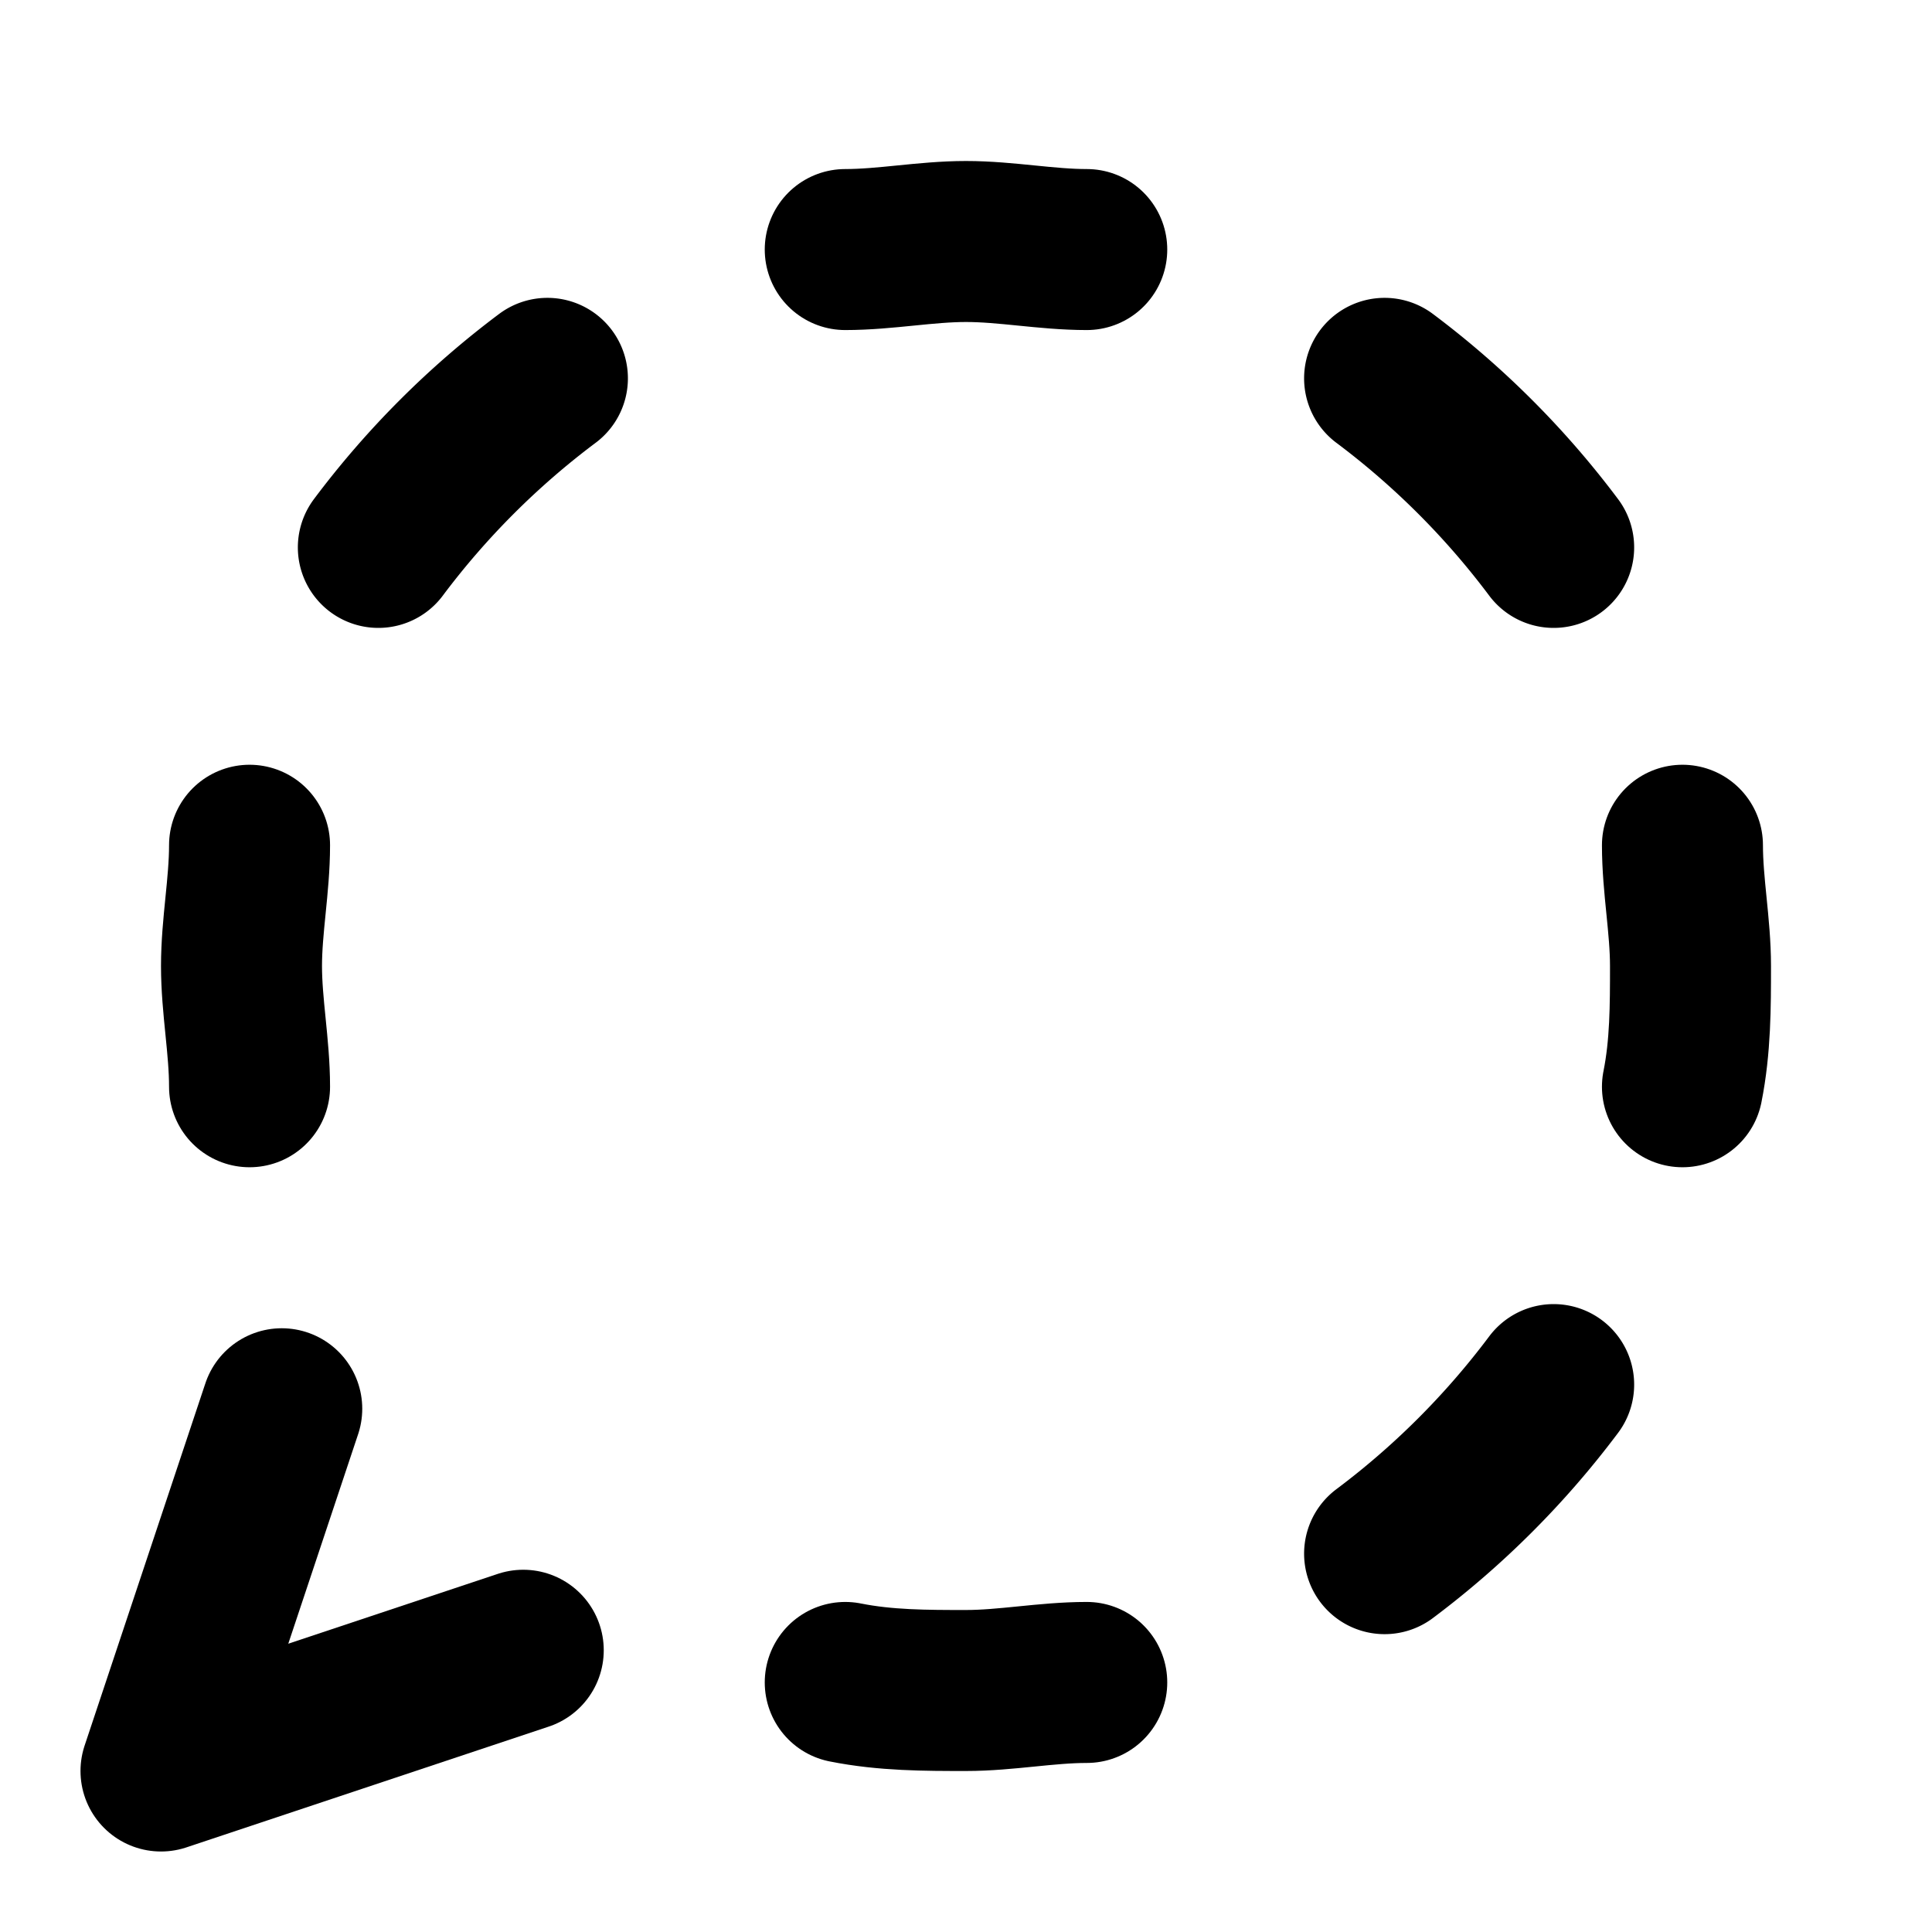
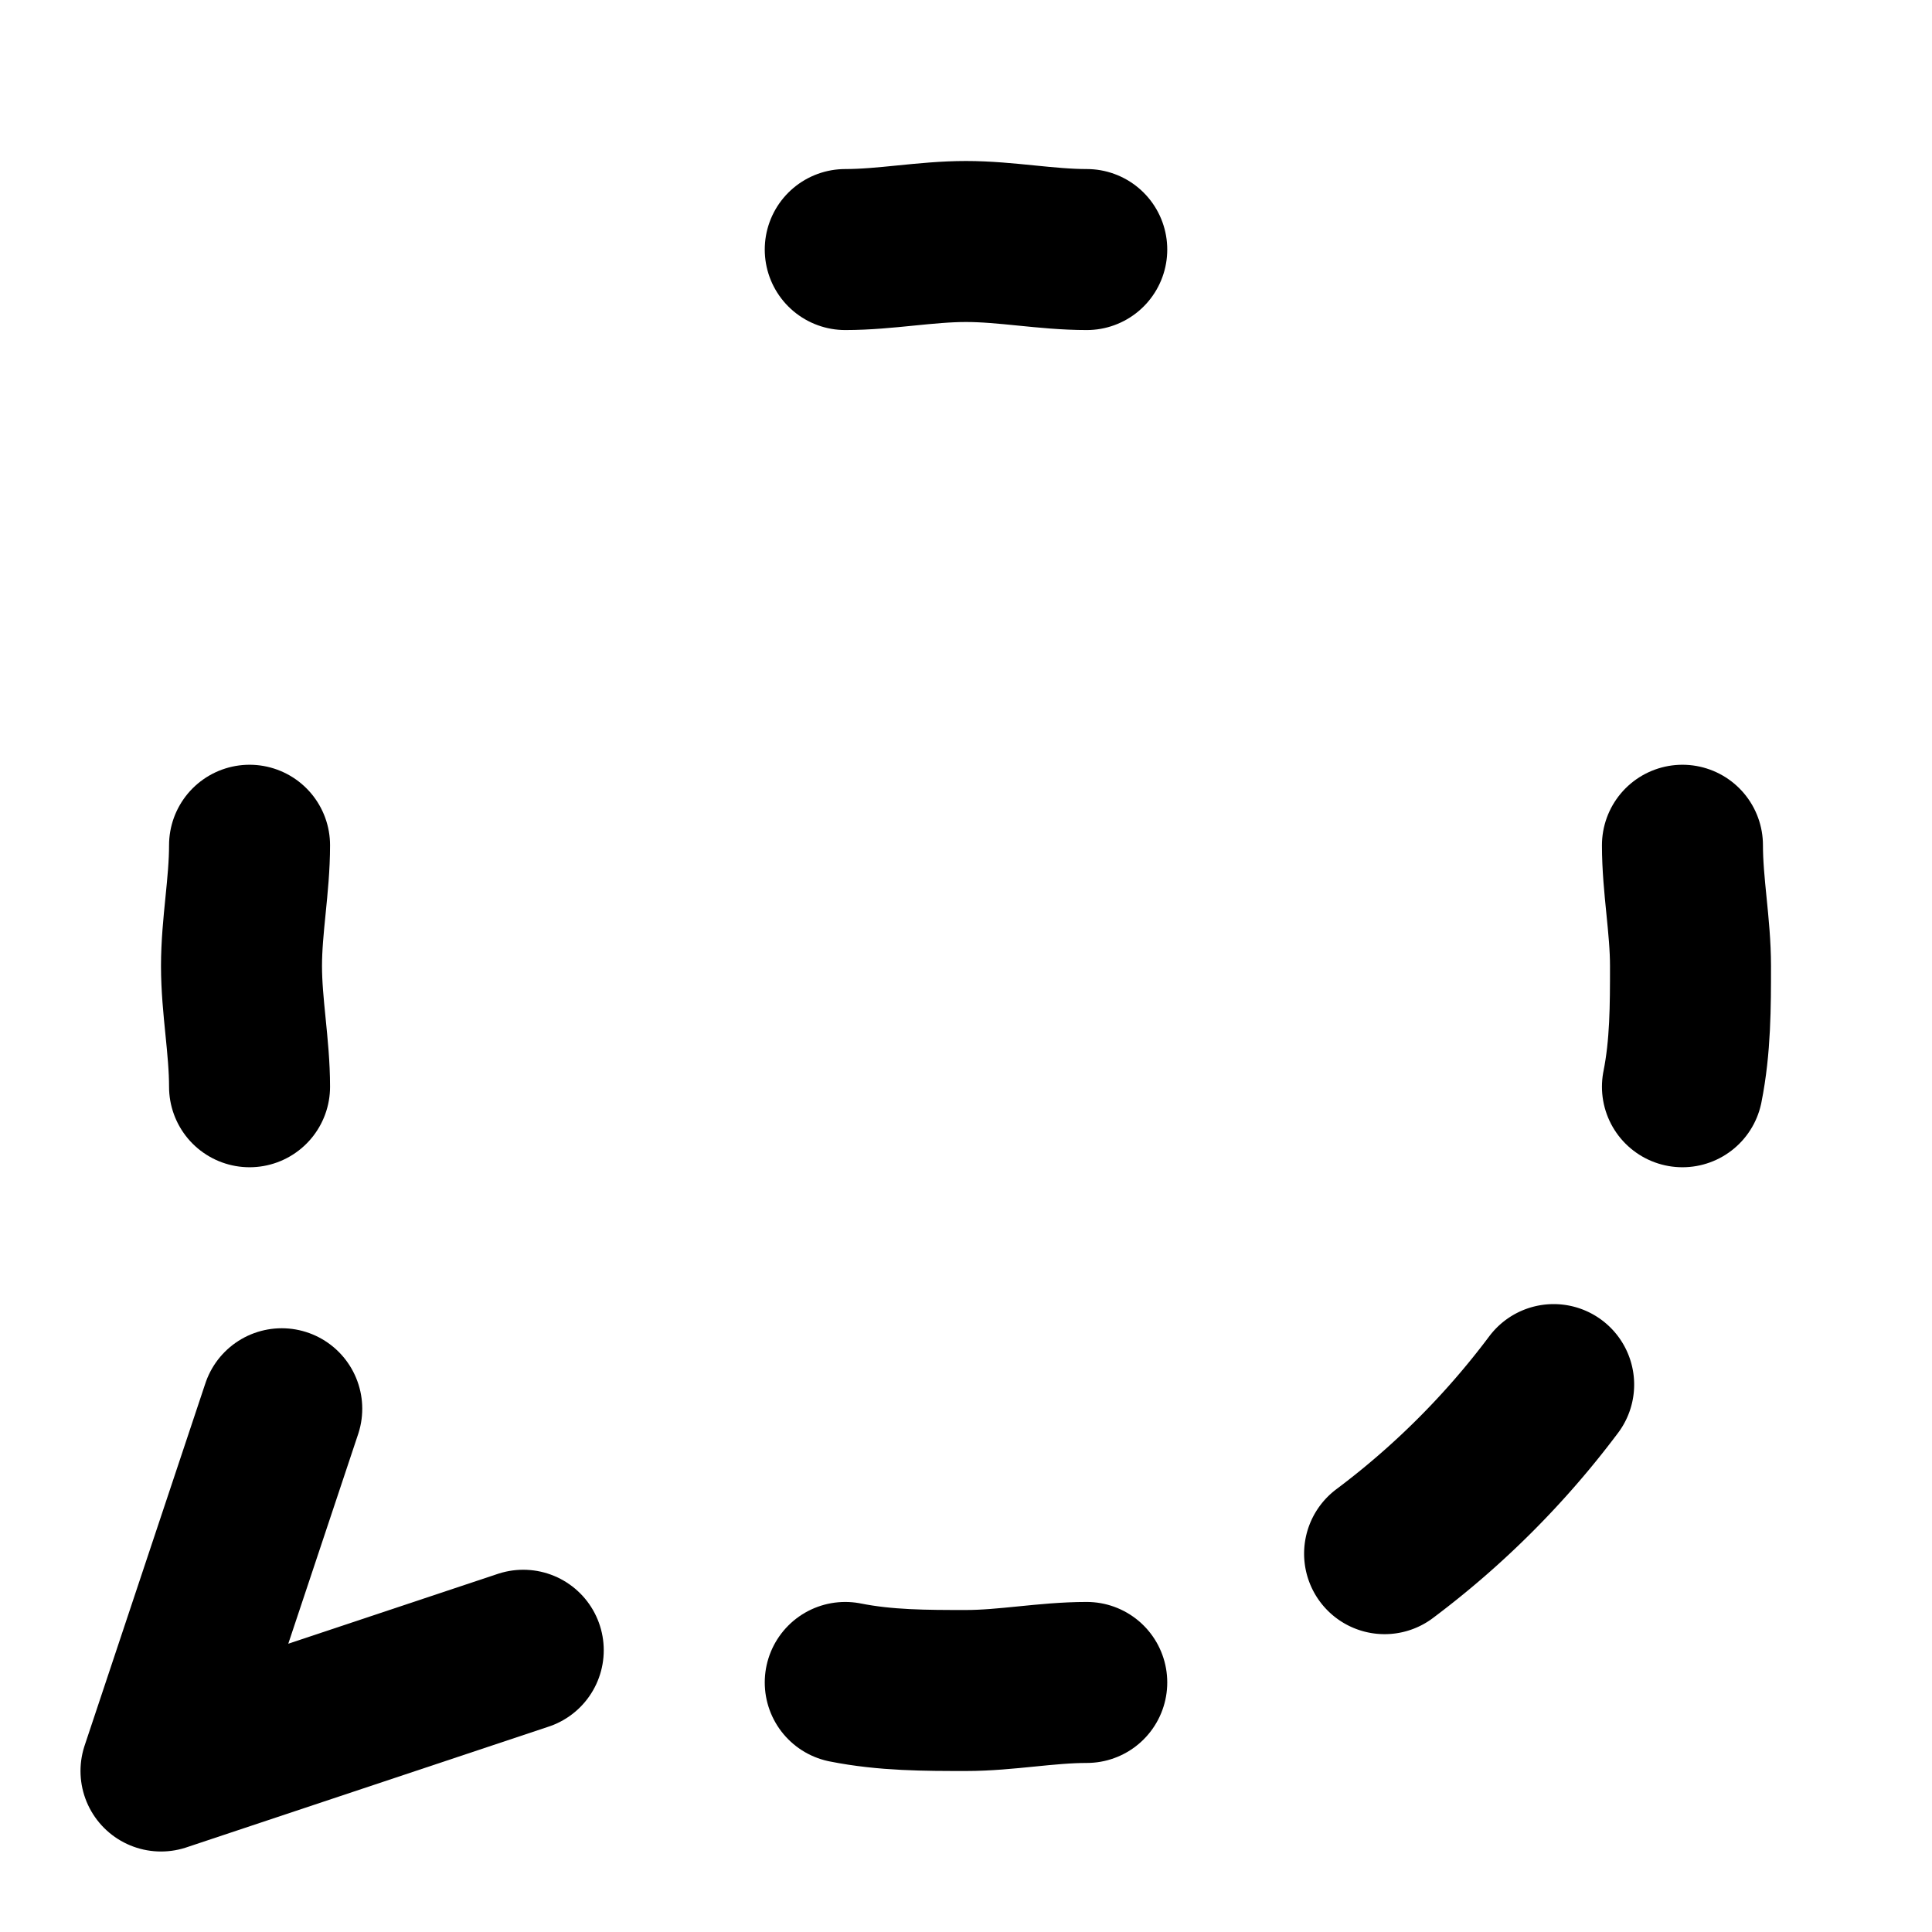
<svg xmlns="http://www.w3.org/2000/svg" viewBox="0 0 24 24" fill="none" stroke="currentColor" stroke-width="2" stroke-linecap="round" stroke-linejoin="round">
  <path d="M13.5 3.1c-.5 0-1-.1-1.5-.1s-1 .1-1.5.1" />
-   <path d="M19.3 6.8a10.45 10.45 0 0 0-2.1-2.1" />
  <path d="M20.9 13.5c.1-.5.1-1 .1-1.5s-.1-1-.1-1.5" />
  <path d="M17.2 19.3a10.45 10.45 0 0 0 2.1-2.1" />
  <path d="M10.5 20.9c.5.1 1 .1 1.5.1s1-.1 1.5-.1" />
  <path d="M3.5 17.5 2 22l4.5-1.5" />
  <path d="M3.1 10.5c0 .5-.1 1-.1 1.5s.1 1 .1 1.5" />
-   <path d="M6.8 4.7a10.45 10.45 0 0 0-2.1 2.1" />
</svg>